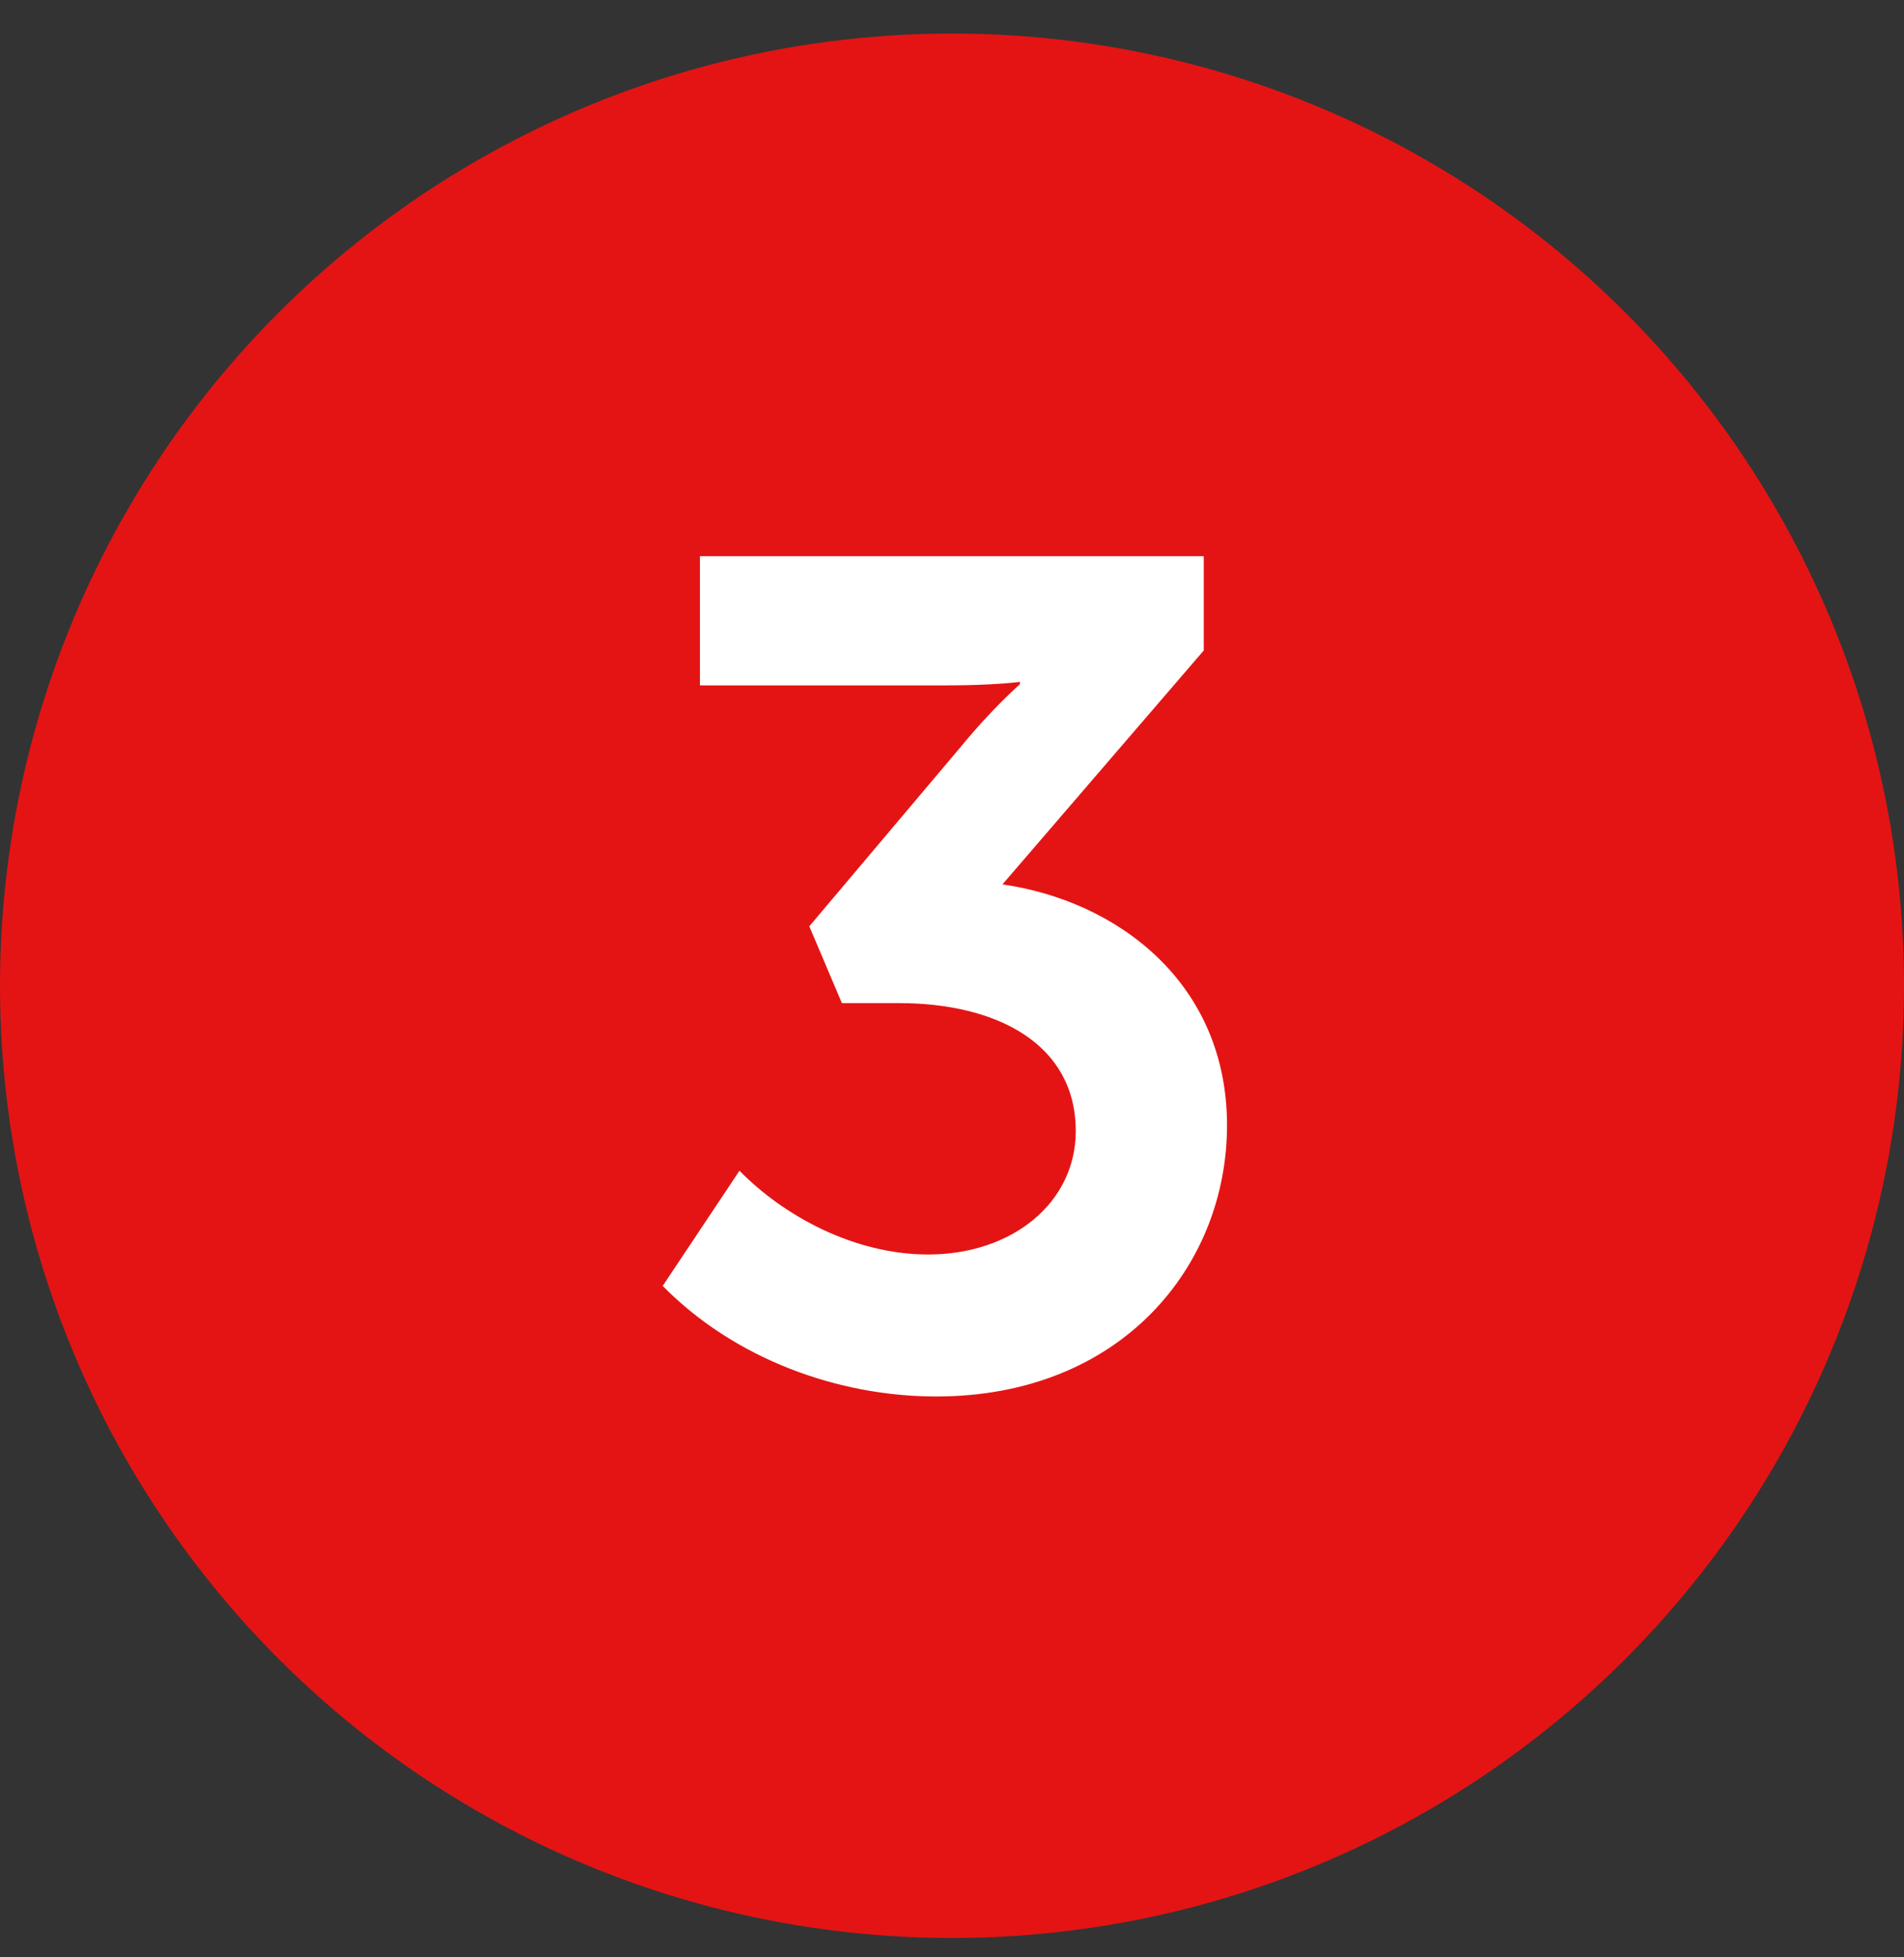
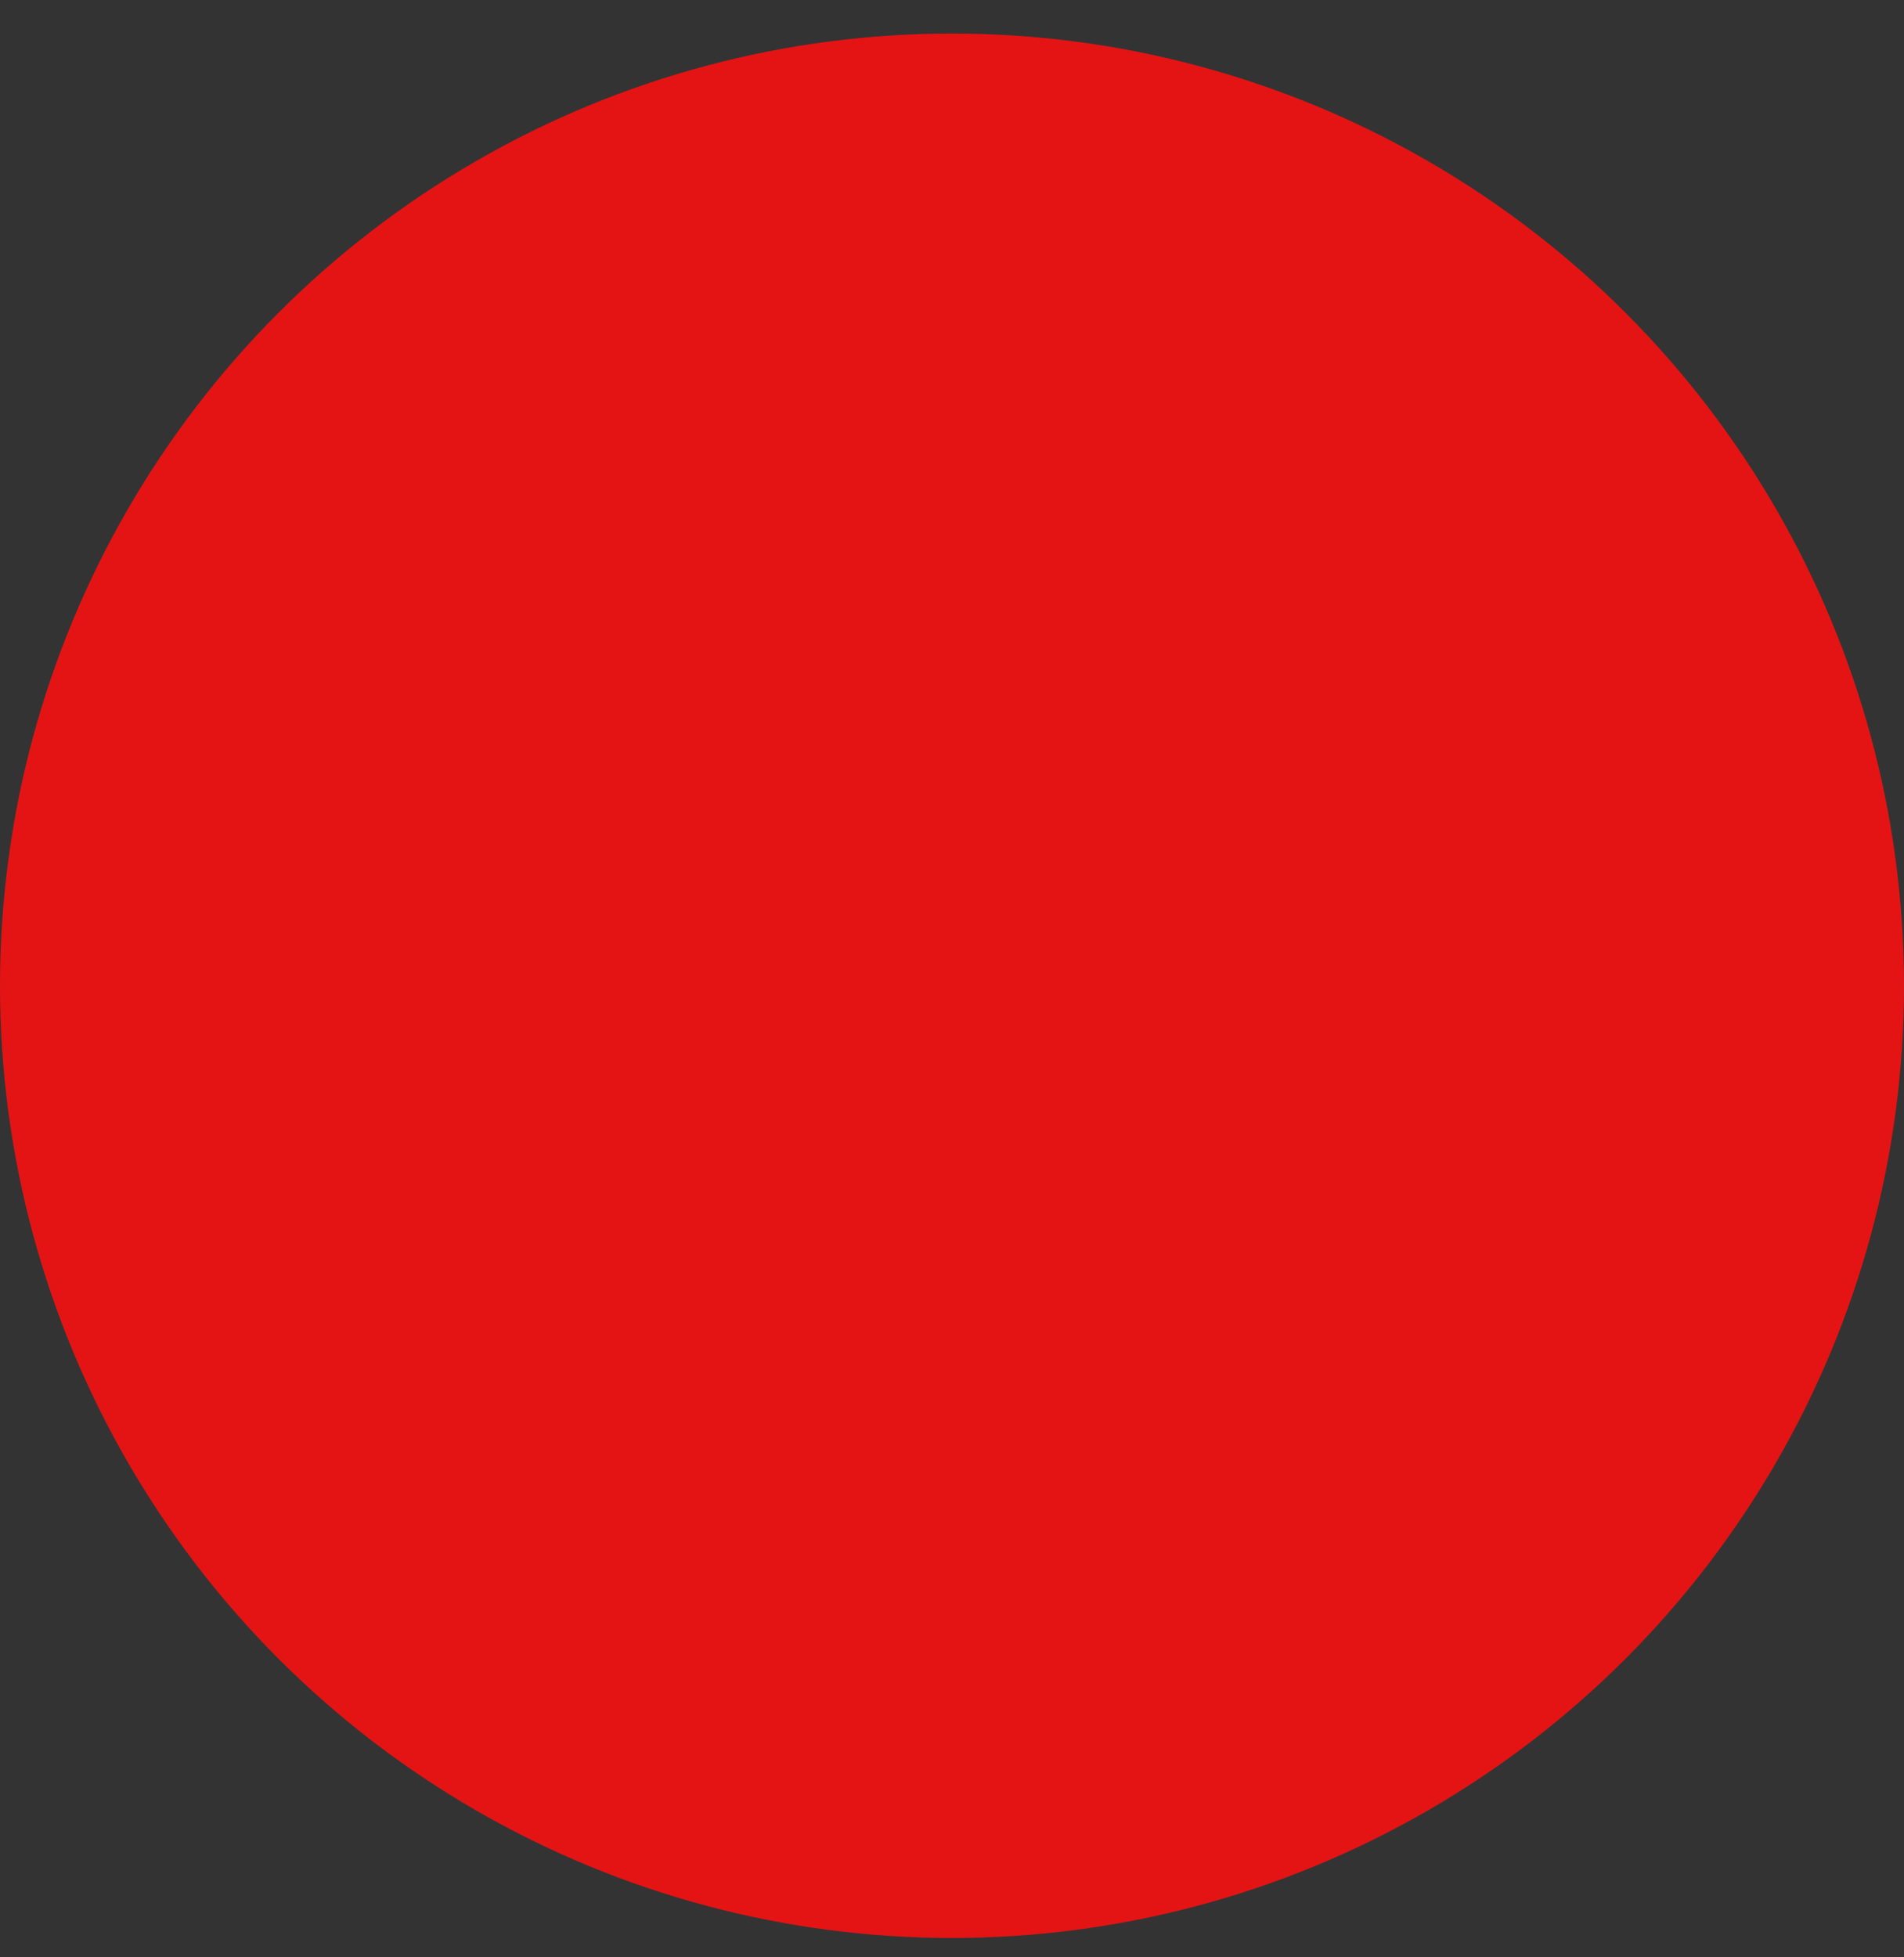
<svg xmlns="http://www.w3.org/2000/svg" width="36" height="37" viewBox="0 0 36 37" fill="none">
  <rect x="0" y="0" width="36" height="37" fill="#333333" stroke="none" />
  <circle cx="18" cy="18.634" r="18" fill="#E41414" />
-   <path d="M13.982 22.13L12.53 24.308C13.894 25.694 15.852 26.398 17.7 26.398C21.198 26.398 23.2 23.934 23.2 21.272C23.2 18.566 21.11 17.026 18.954 16.718L22.76 12.296L22.76 10.514L13.234 10.514L13.234 12.956L17.898 12.956C18.8 12.956 19.284 12.89 19.284 12.89L19.284 12.934C19.284 12.934 18.756 13.396 18.162 14.122L15.302 17.51L15.918 18.962L16.996 18.962C18.844 18.962 20.34 19.732 20.34 21.382C20.34 22.724 19.152 23.714 17.546 23.714C16.16 23.714 14.818 22.988 13.982 22.13Z" fill="white" />
</svg>